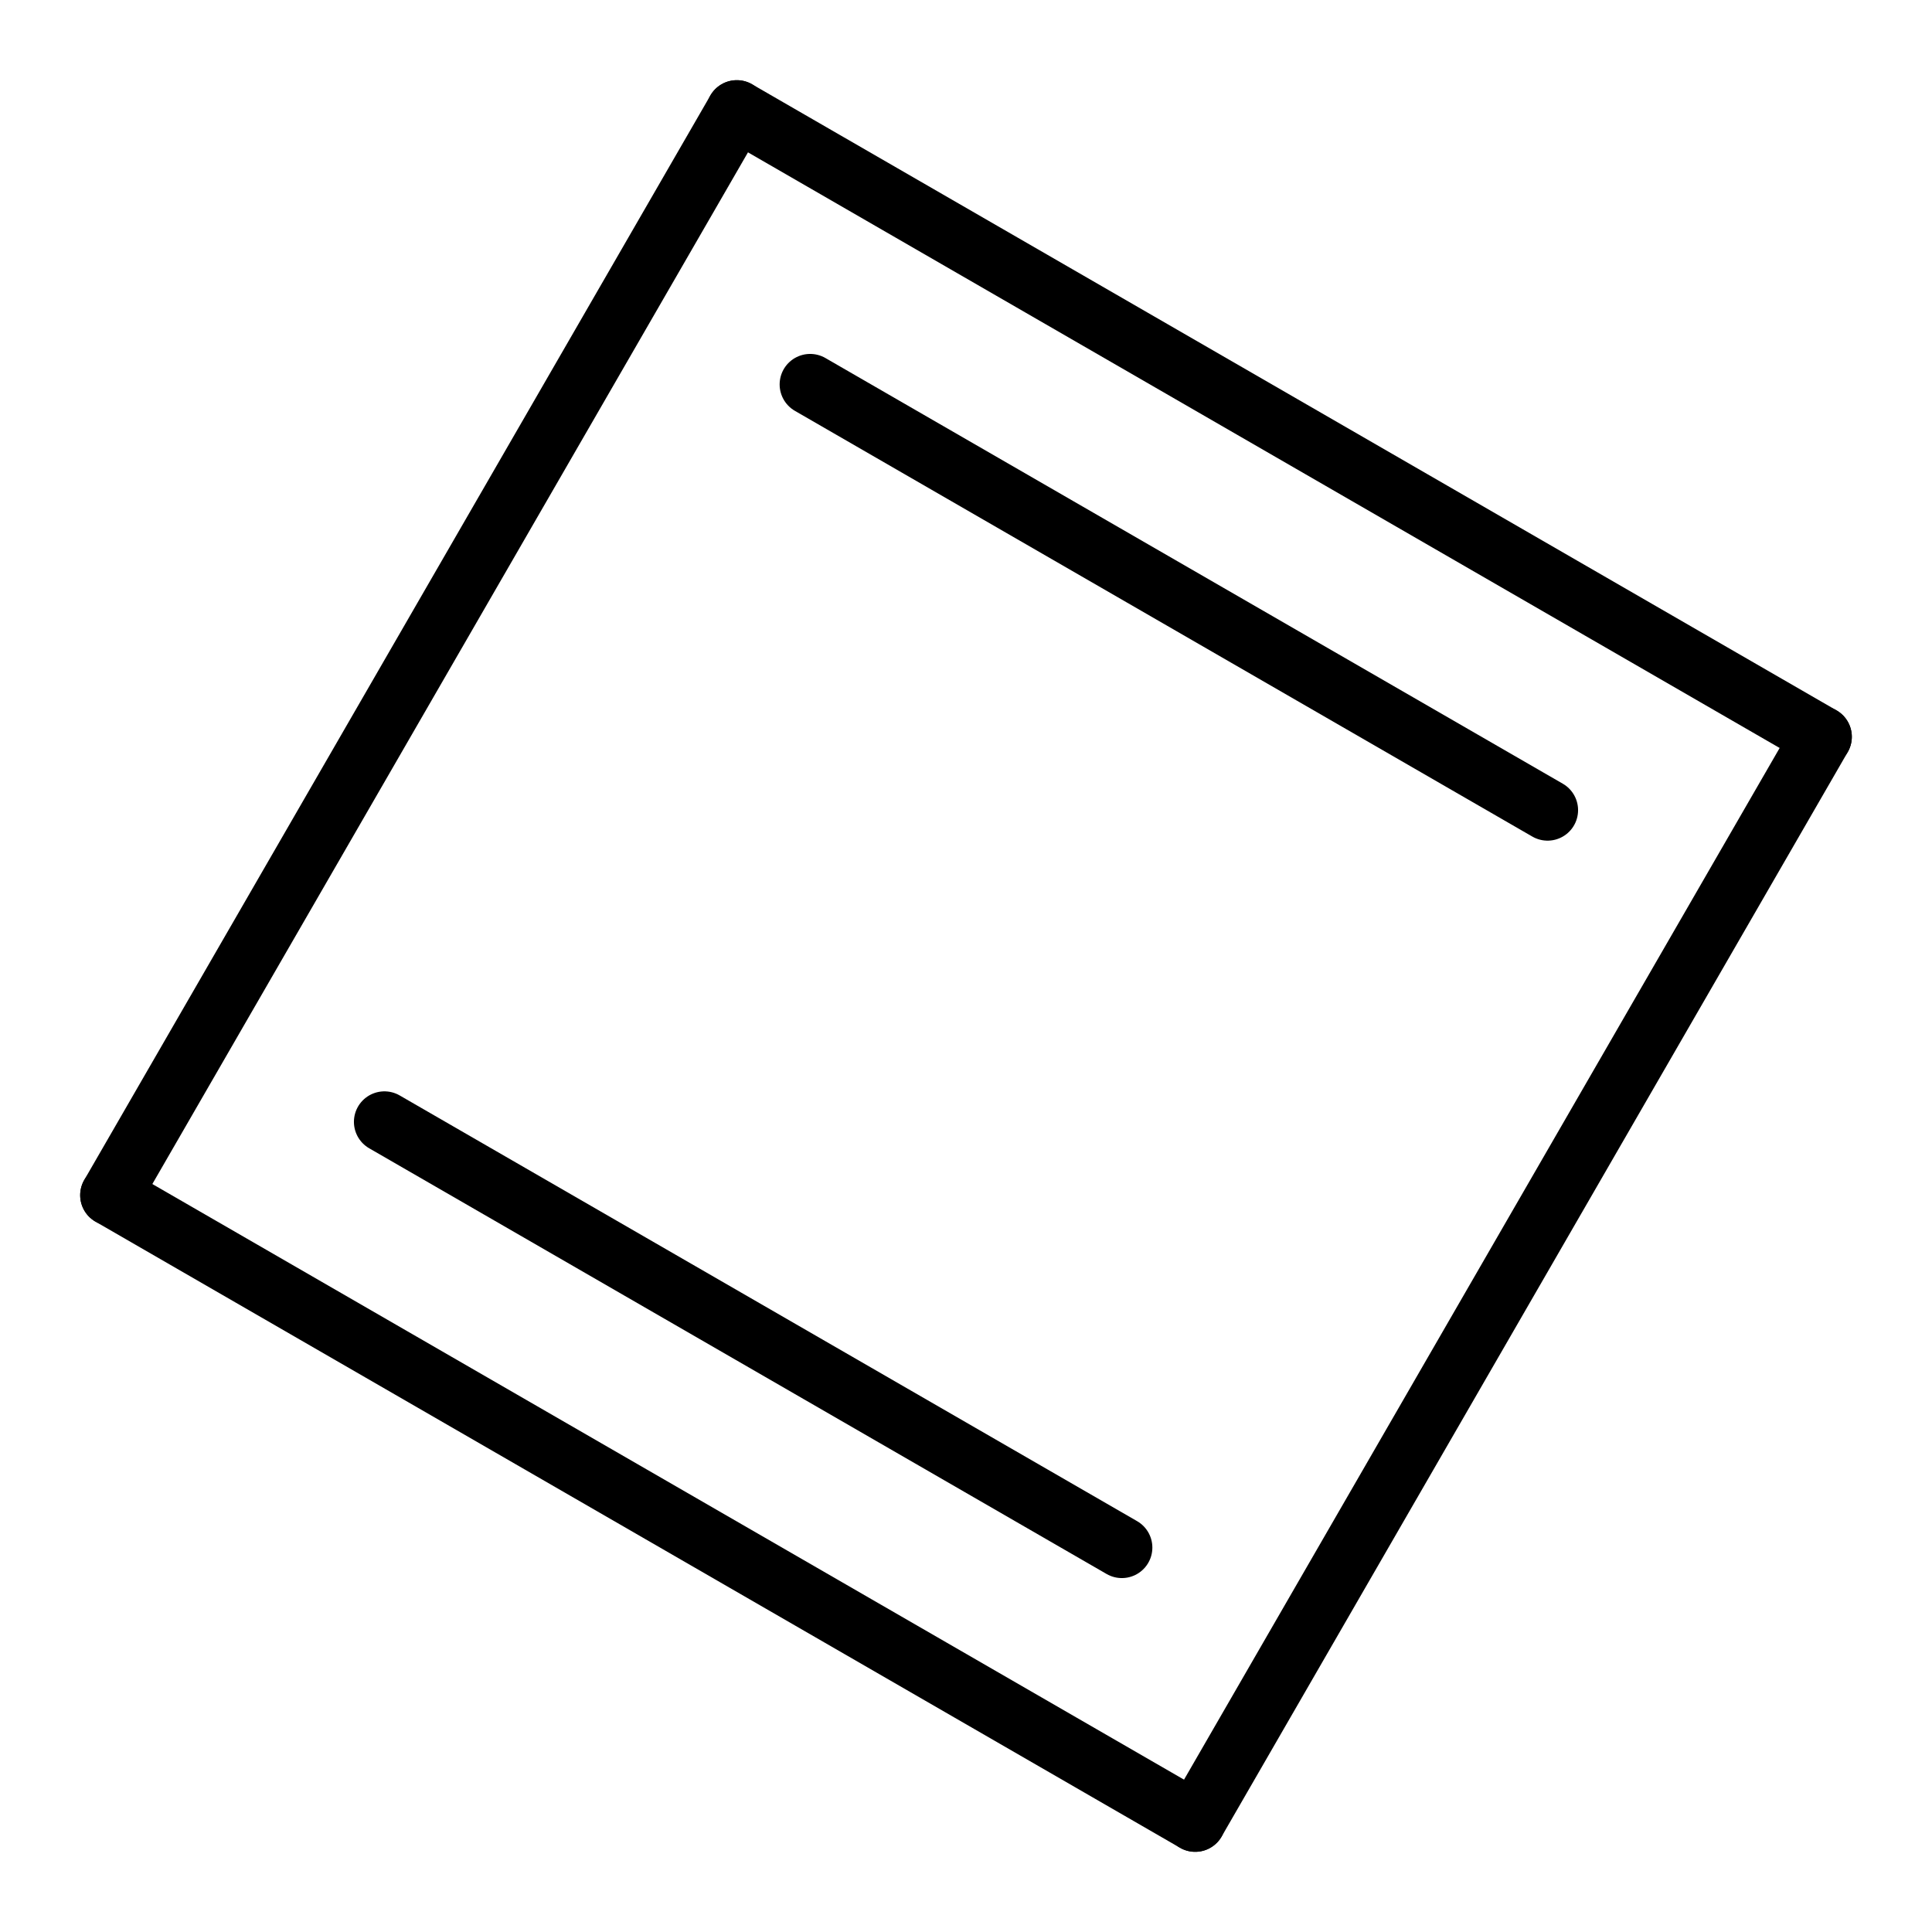
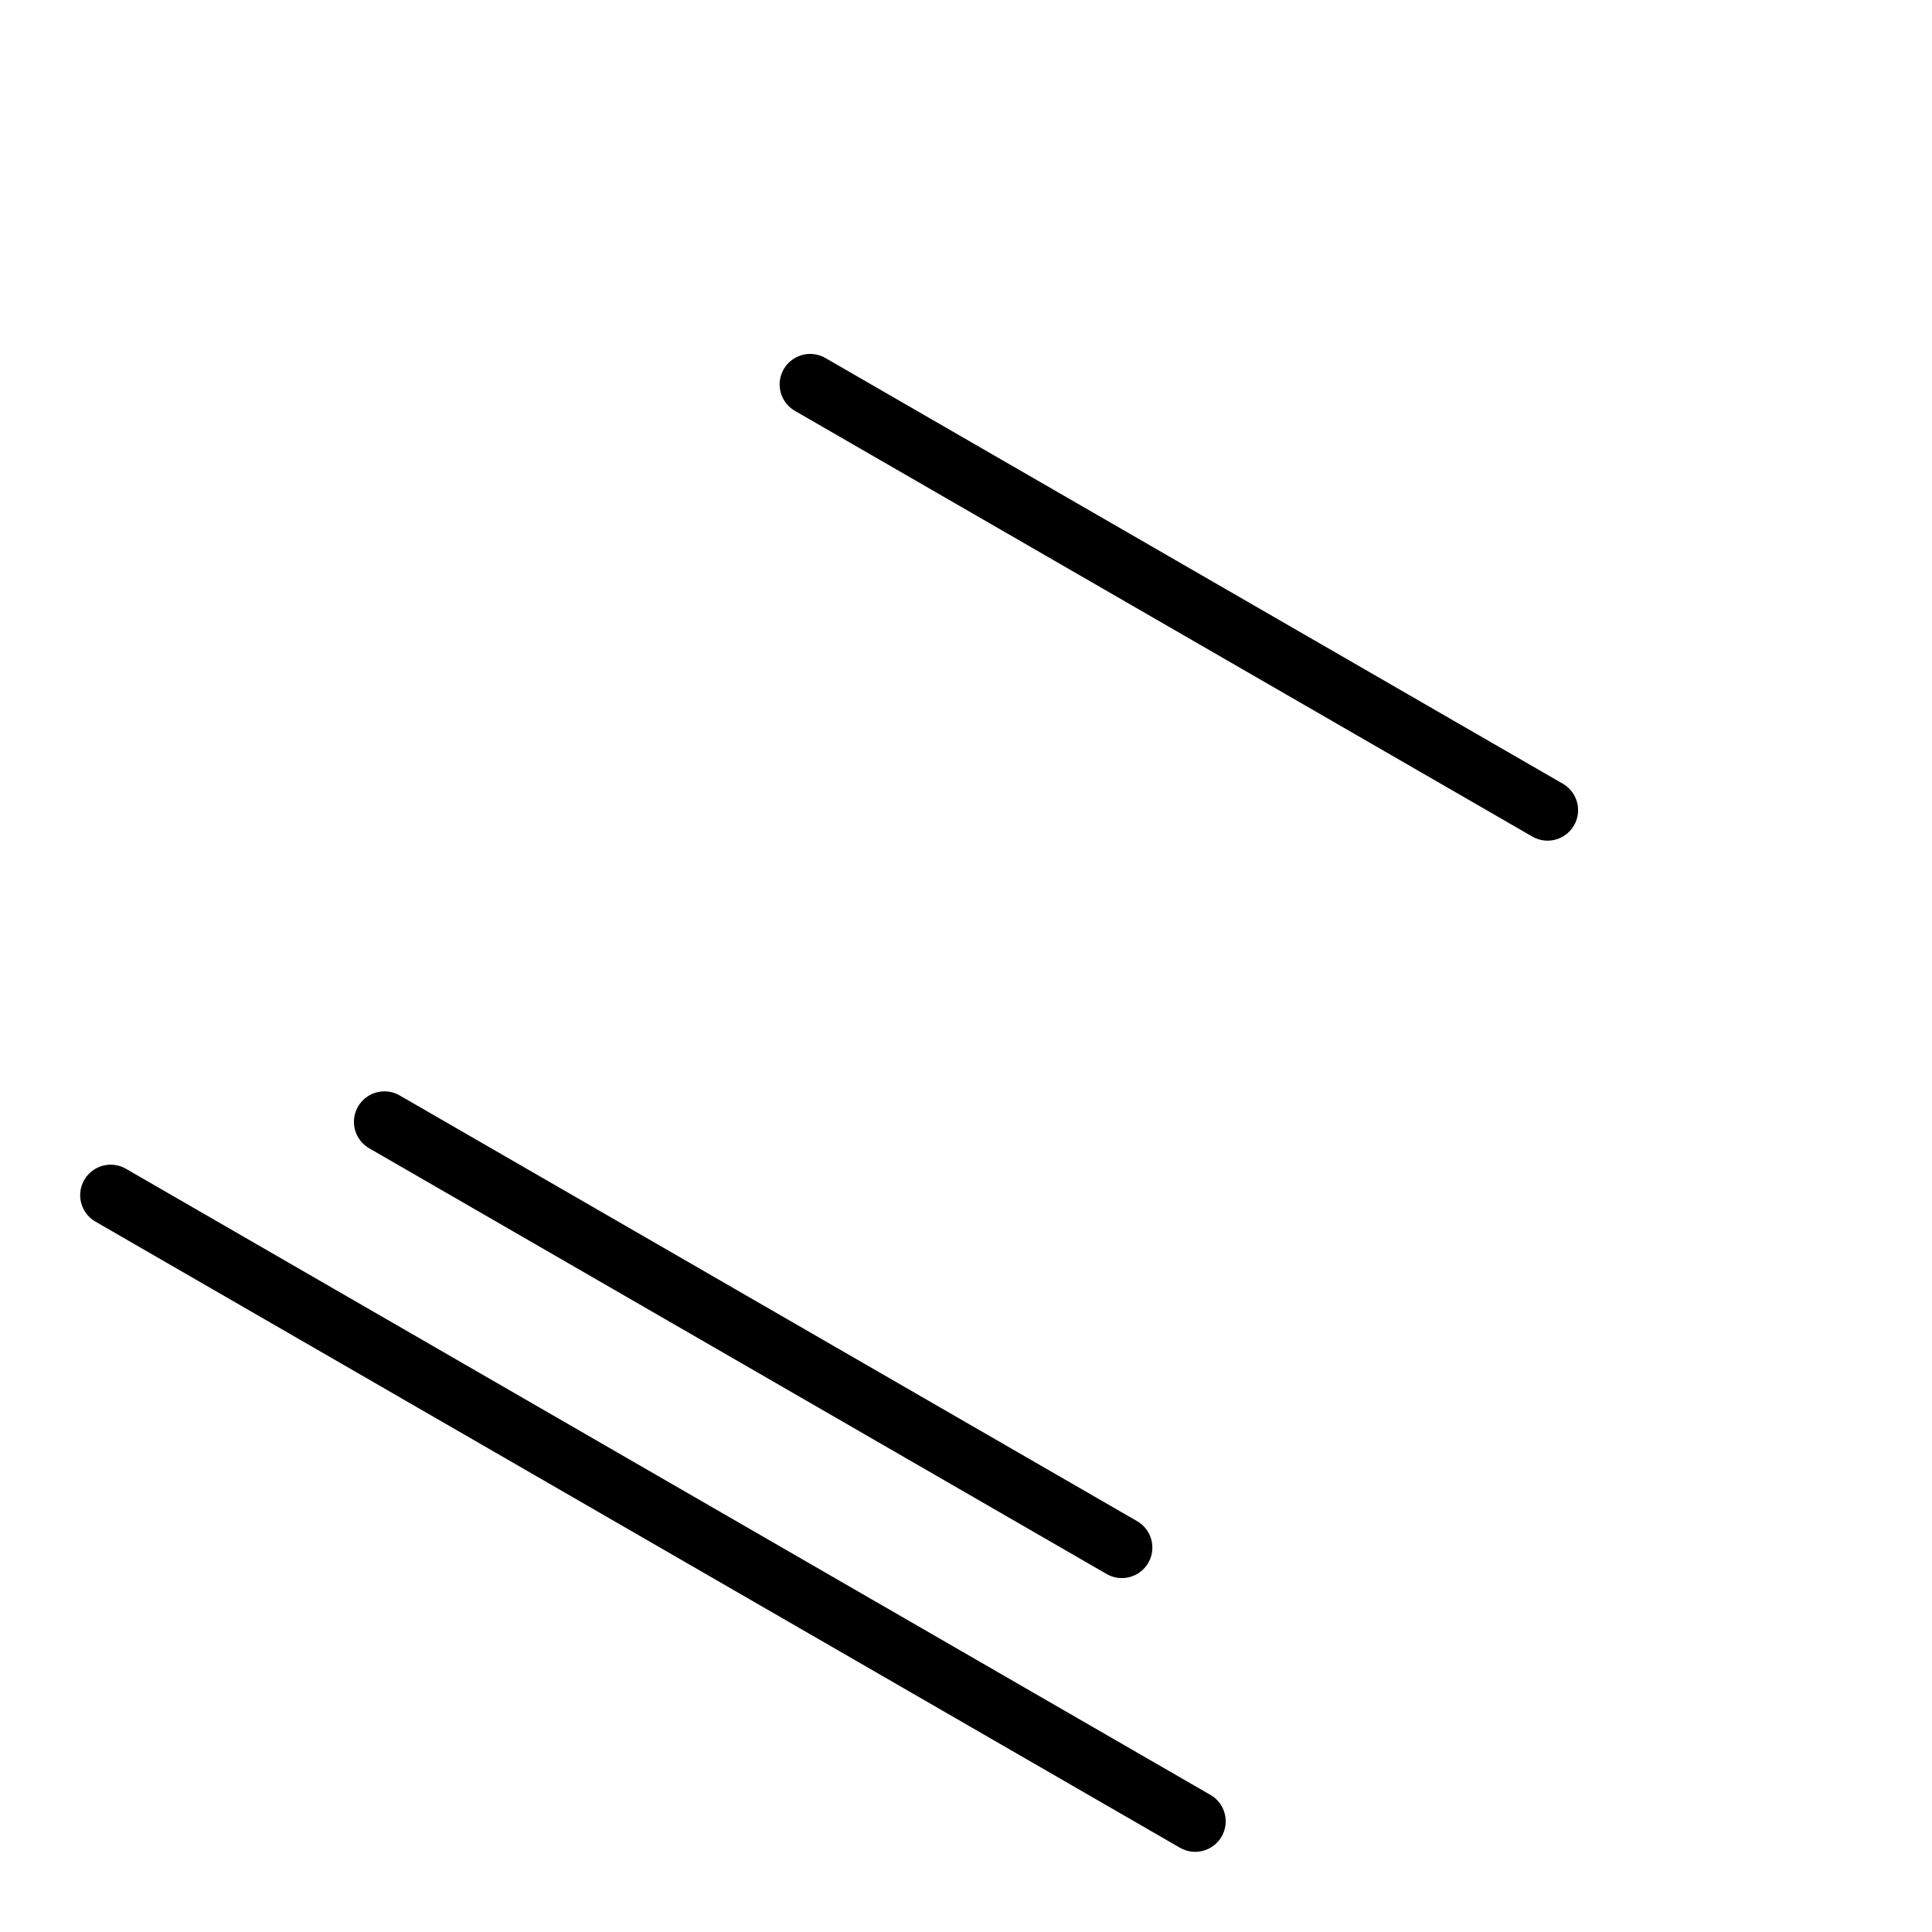
<svg xmlns="http://www.w3.org/2000/svg" version="1.2" width="15.675mm" height="15.675mm" viewBox="0 0 15.675 15.675">
  <desc>Generated by the Chemistry Development Kit (http://github.com/cdk)</desc>
  <g stroke-linecap="round" stroke-linejoin="round" stroke="#000000" stroke-width=".495">
-     <rect x=".0" y=".0" width="16.0" height="16.0" fill="#FFFFFF" stroke="none" />
    <g id="mol1" class="mol">
      <g id="mol1bnd1" class="bond">
-         <line x1="14.777" y1="5.978" x2="5.978" y2=".898" />
        <line x1="12.556" y1="6.573" x2="6.573" y2="3.119" />
      </g>
-       <line id="mol1bnd2" class="bond" x1="14.777" y1="5.978" x2="9.697" y2="14.777" />
      <g id="mol1bnd3" class="bond">
        <line x1=".898" y1="9.697" x2="9.697" y2="14.777" />
        <line x1="3.119" y1="9.102" x2="9.102" y2="12.556" />
      </g>
-       <line id="mol1bnd4" class="bond" x1="5.978" y1=".898" x2=".898" y2="9.697" />
    </g>
  </g>
</svg>